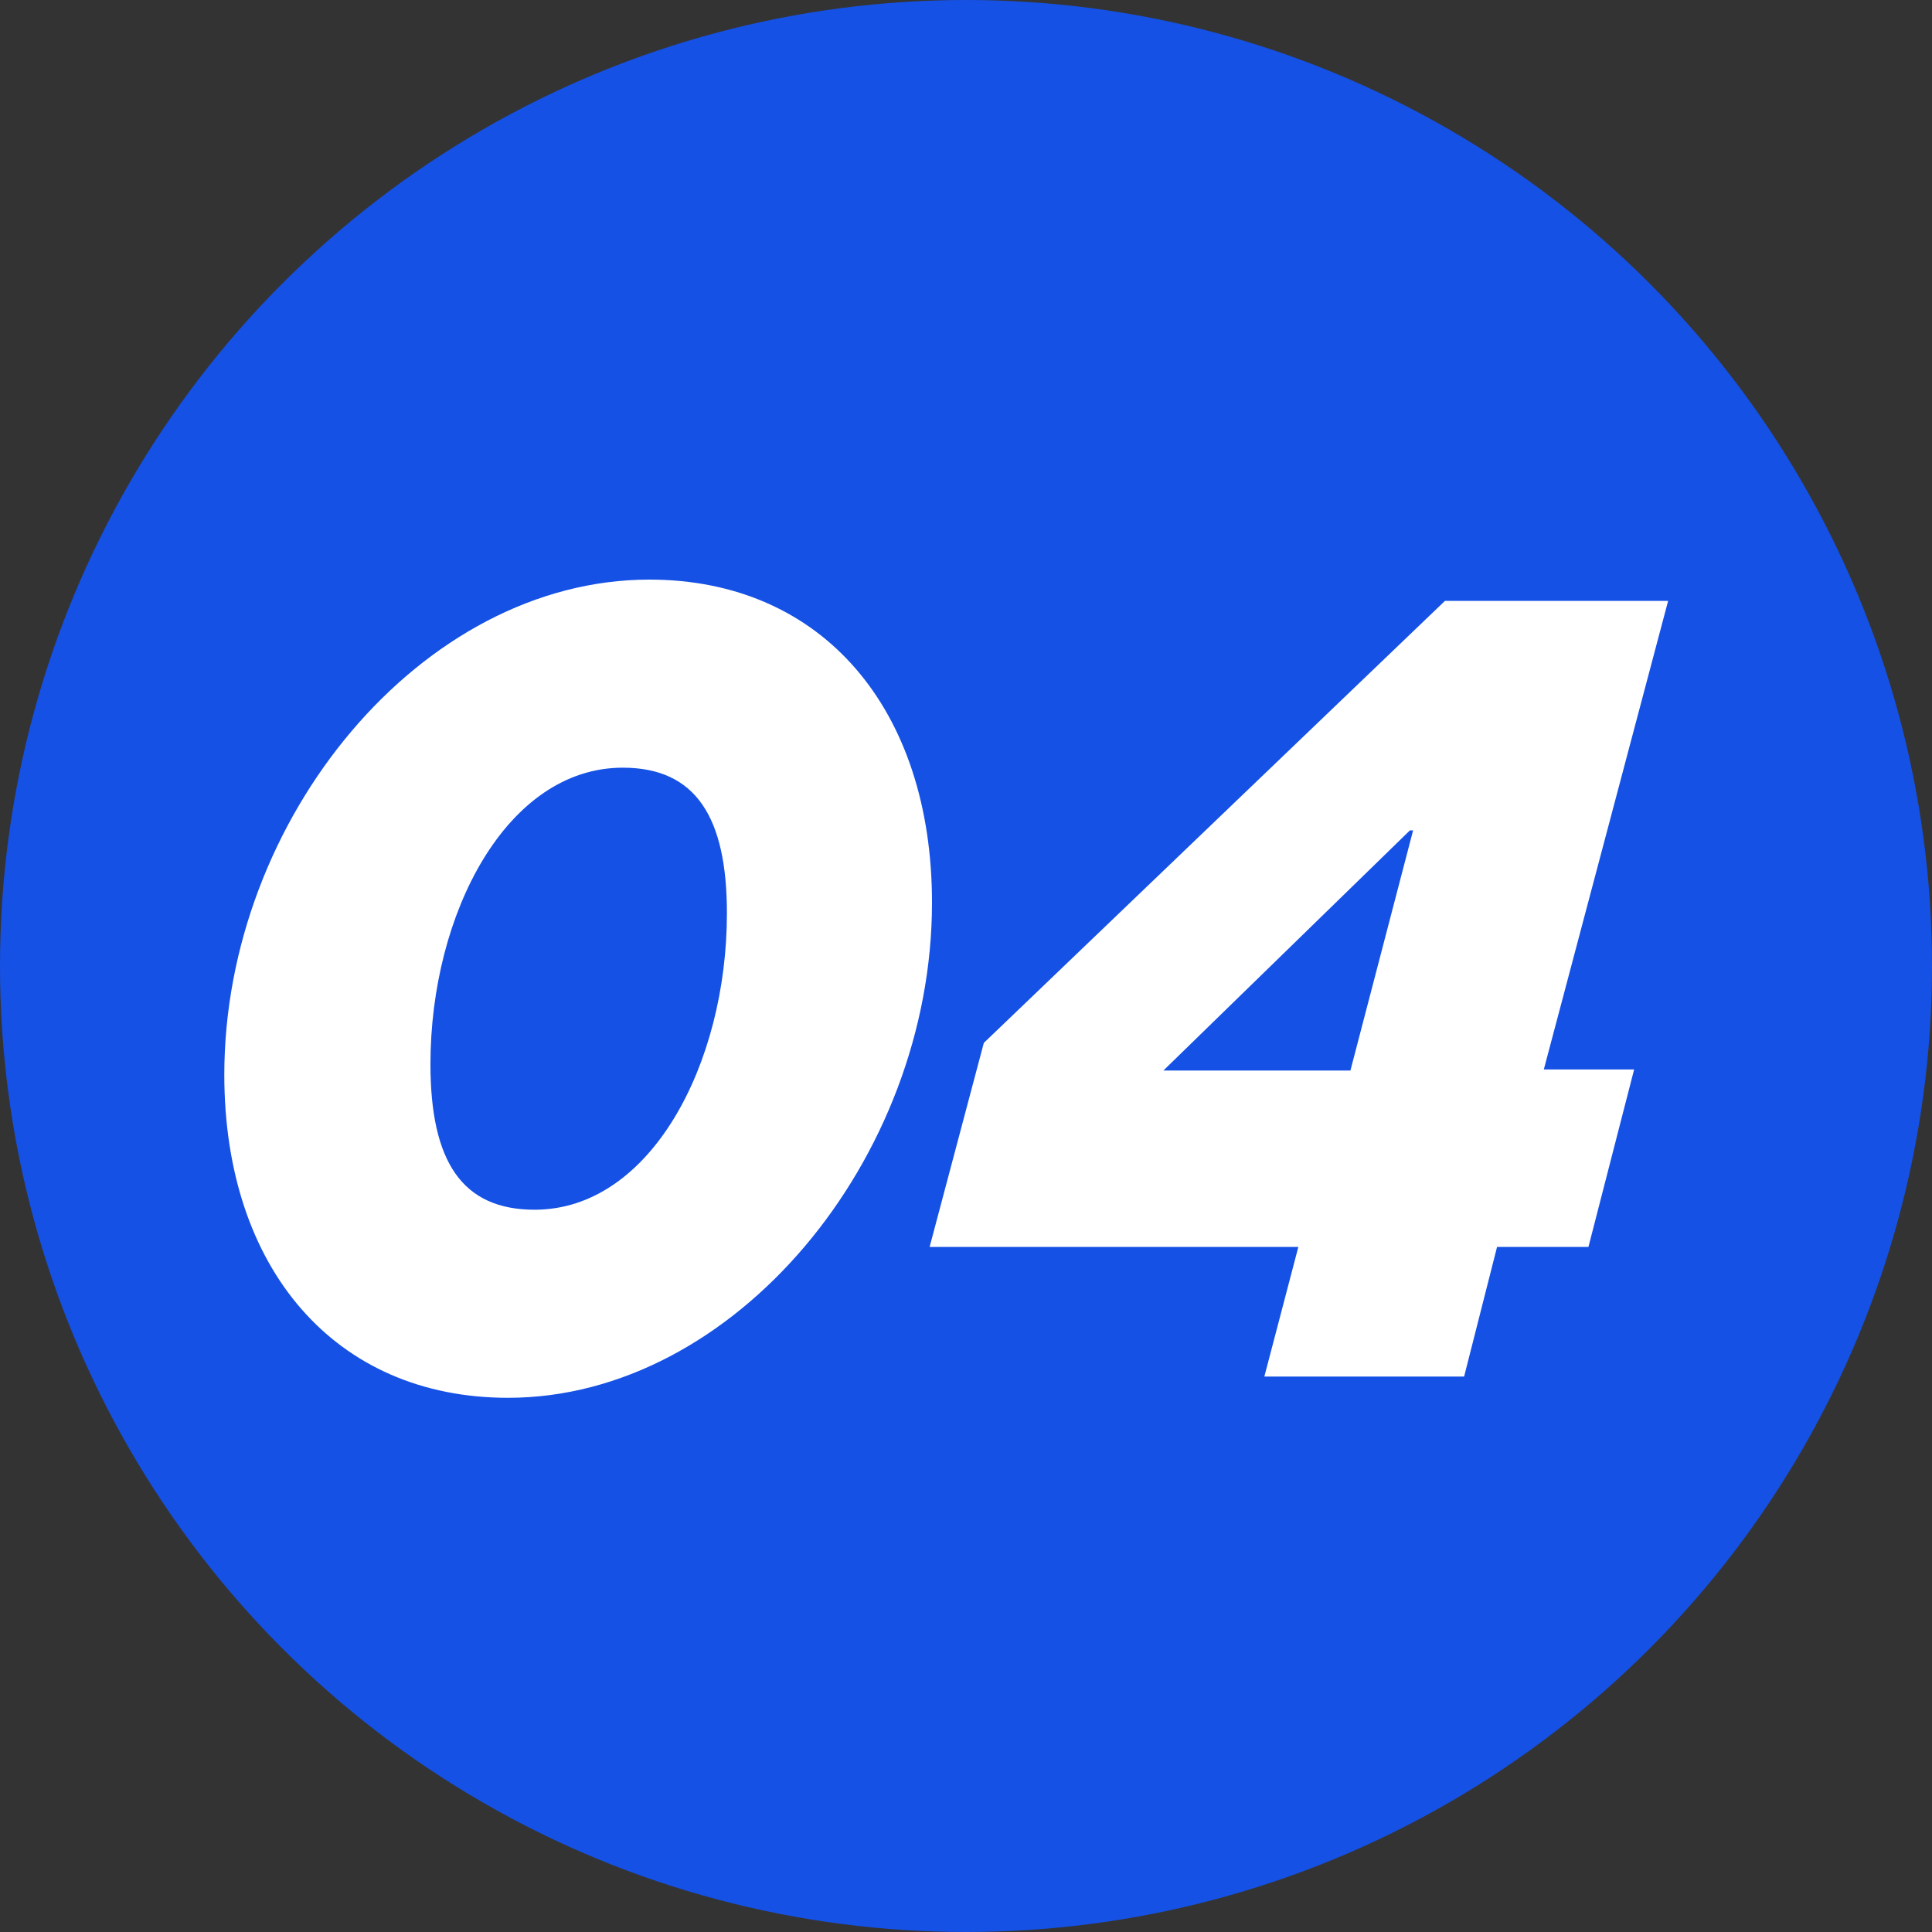
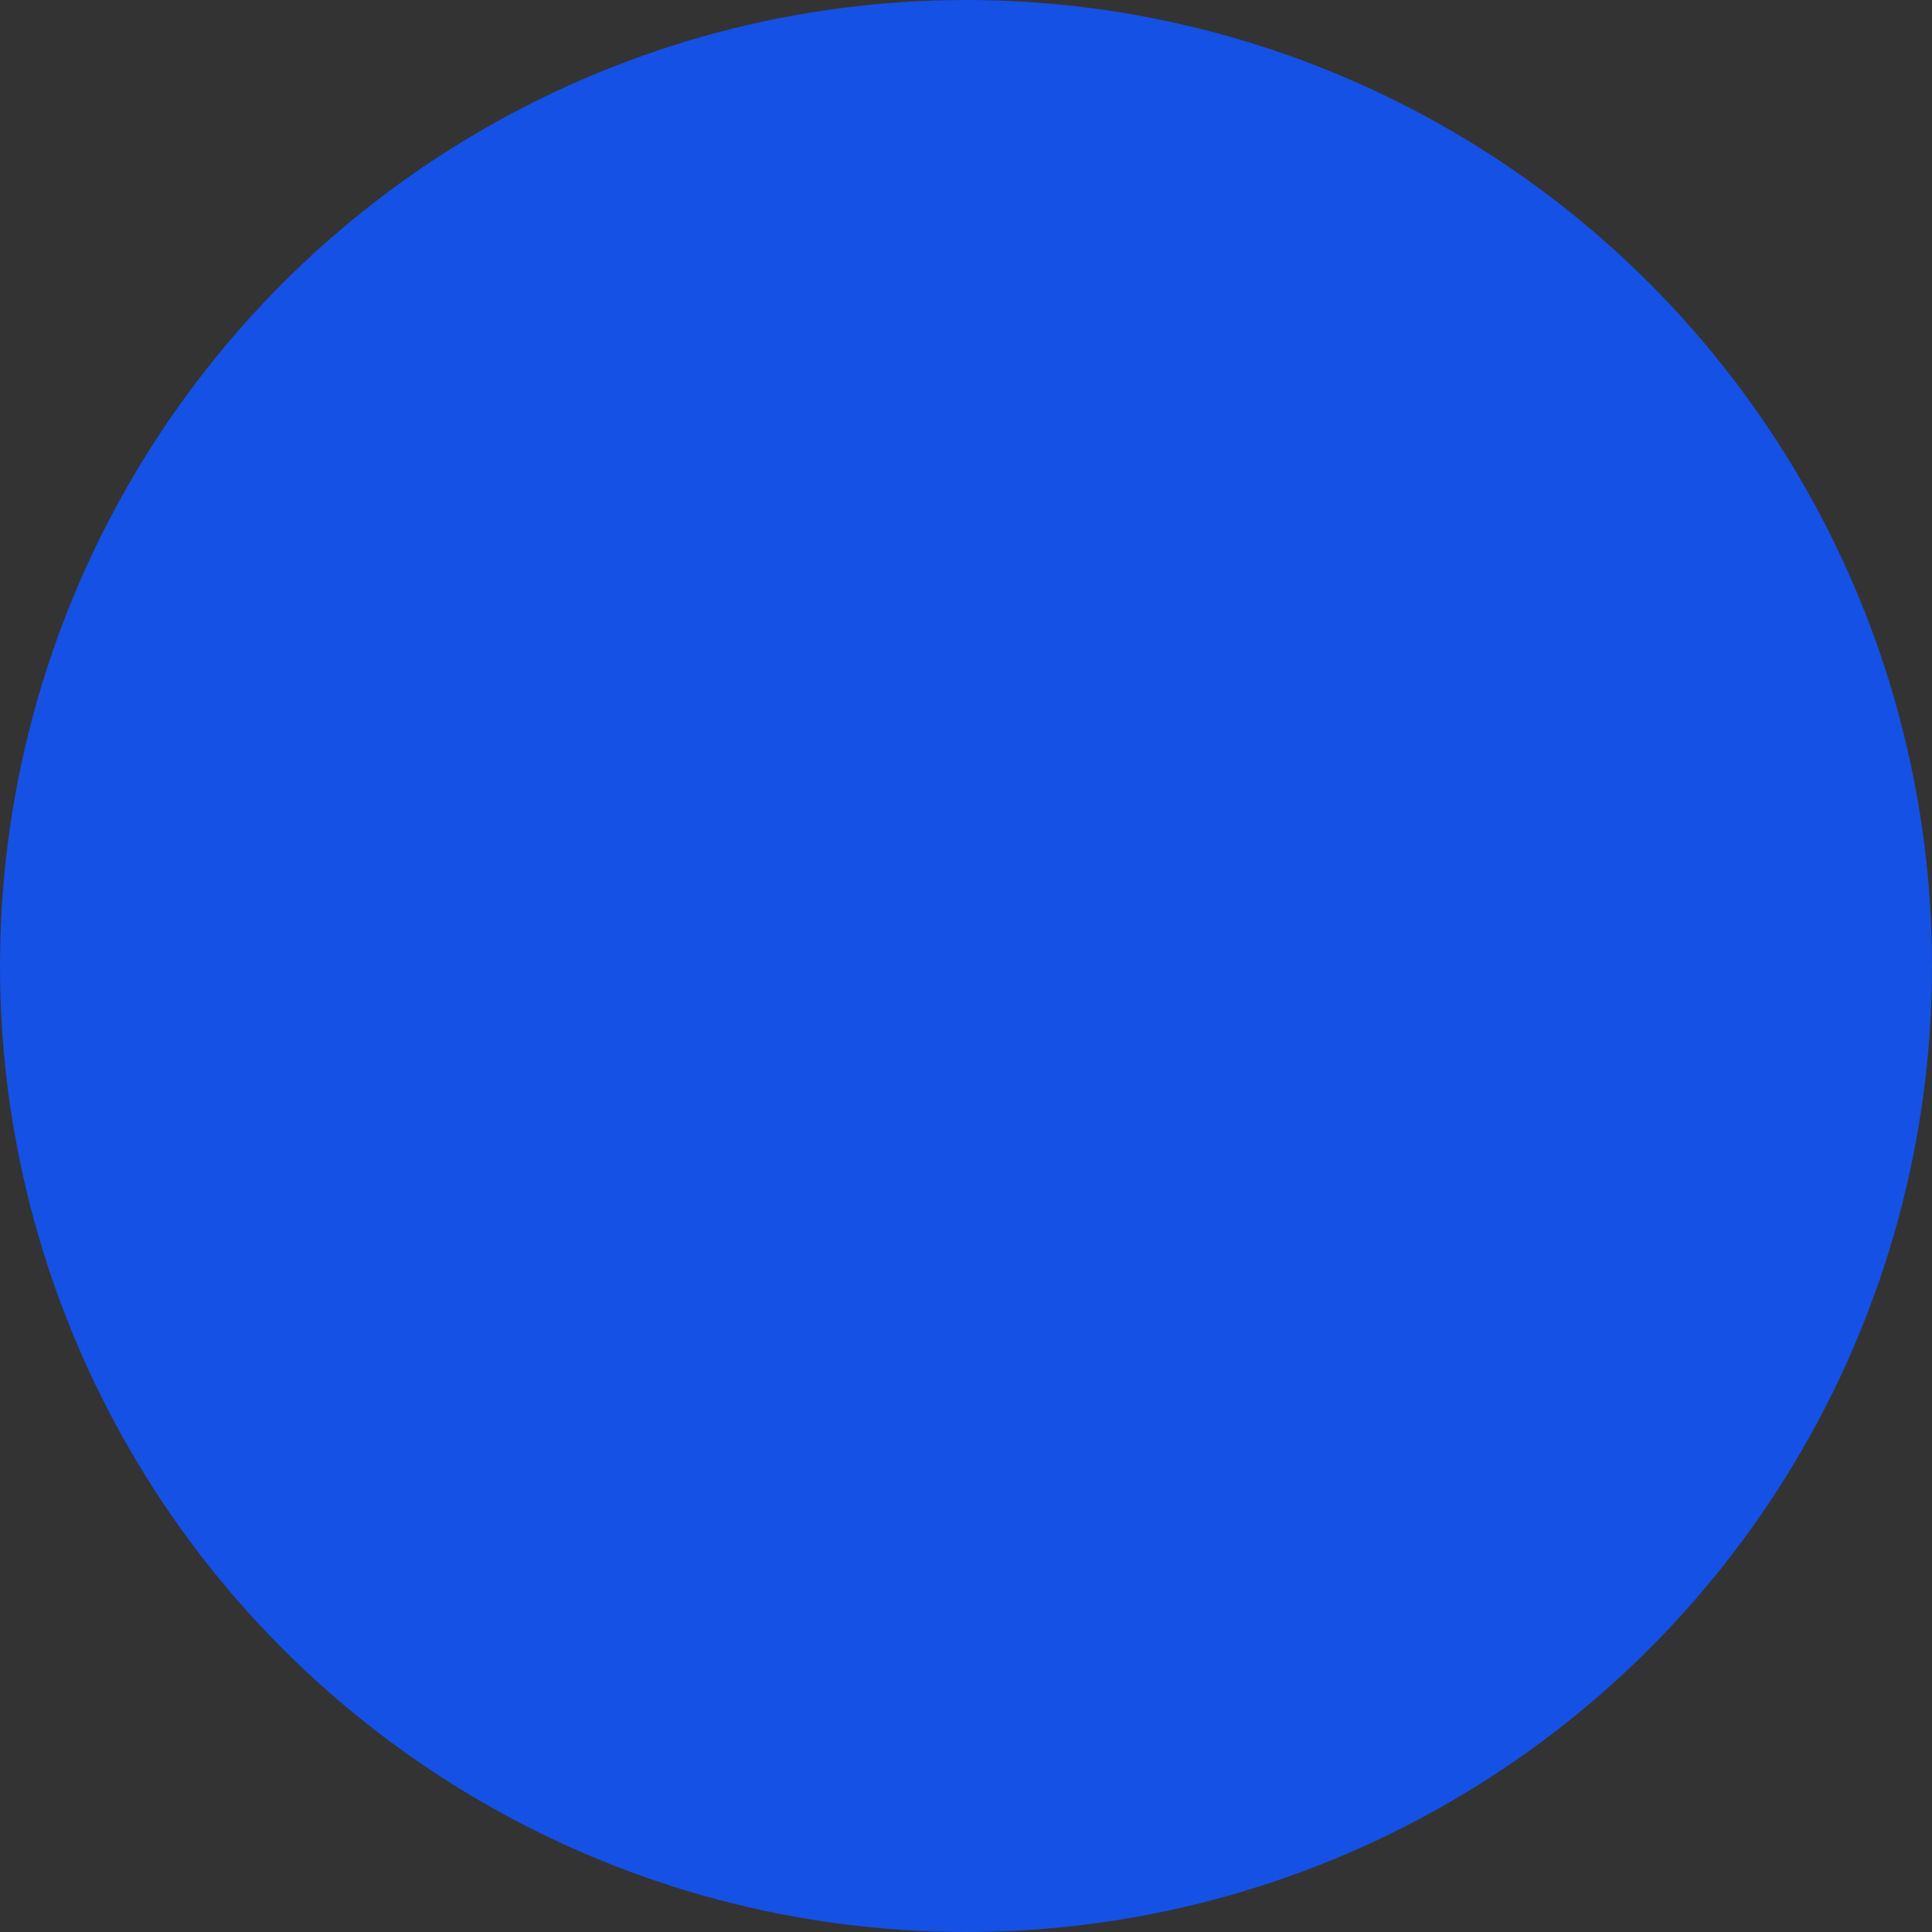
<svg xmlns="http://www.w3.org/2000/svg" width="80" height="80" viewBox="0 0 80 80" fill="none">
  <rect x="0" y="0" width="80" height="80" fill="#333333" stroke="none" />
  <circle cx="40" cy="40" r="40" fill="#1551E5" />
-   <path d="M21.036 57.88C13.864 57.88 9.288 52.512 9.288 44.504C9.288 33.9 17.472 24 26.888 24C34.06 24 38.592 29.368 38.592 37.376C38.592 47.98 30.408 57.88 21.036 57.88ZM22.136 50.092C26.932 50.092 30.1 44.064 30.1 37.816C30.1 33.856 28.824 31.788 25.788 31.788C20.992 31.788 17.824 37.816 17.824 44.064C17.824 48.112 19.144 50.092 22.136 50.092ZM60.626 57H52.354L53.762 51.632H38.494L40.738 43.184L59.834 24.88H69.074L63.926 44.284H67.666L65.774 51.632H61.99L60.626 57ZM58.382 34.384L48.174 44.328H55.918L58.514 34.384H58.382Z" fill="white" />
</svg>